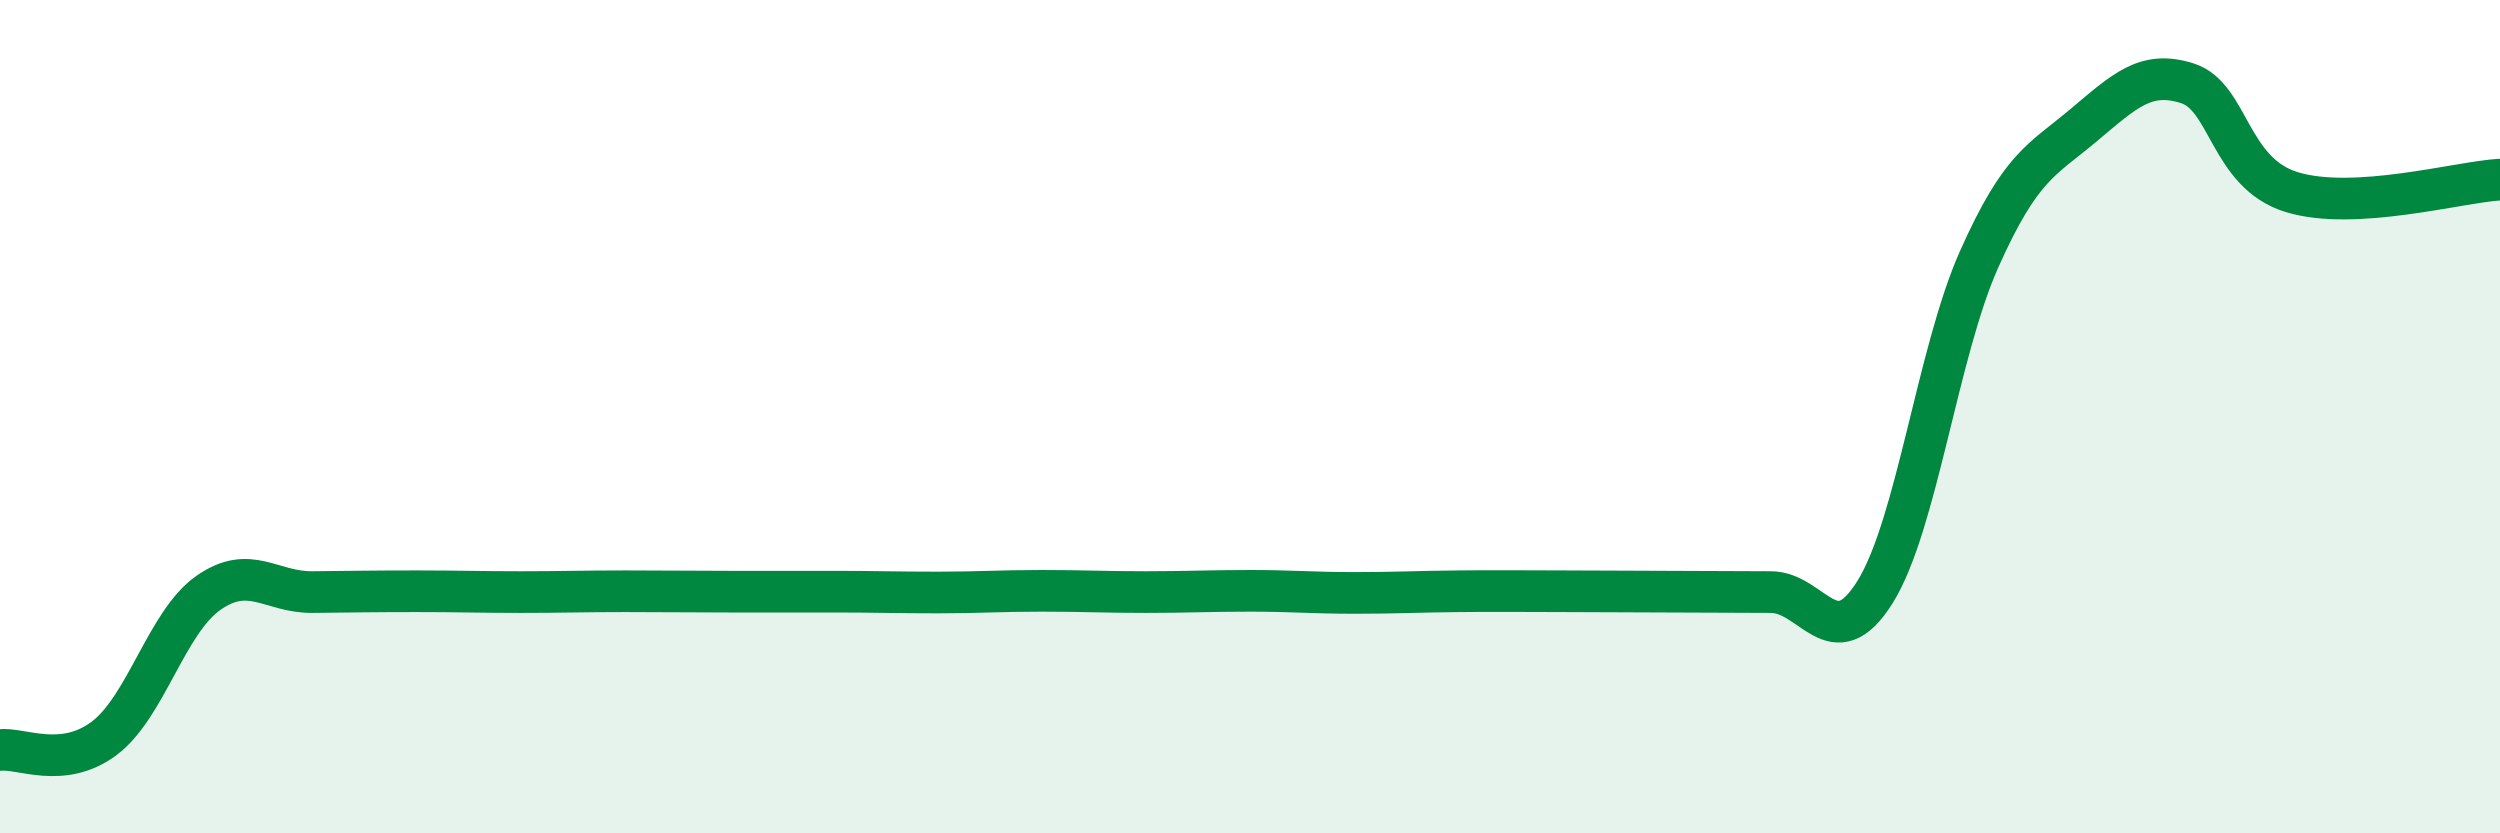
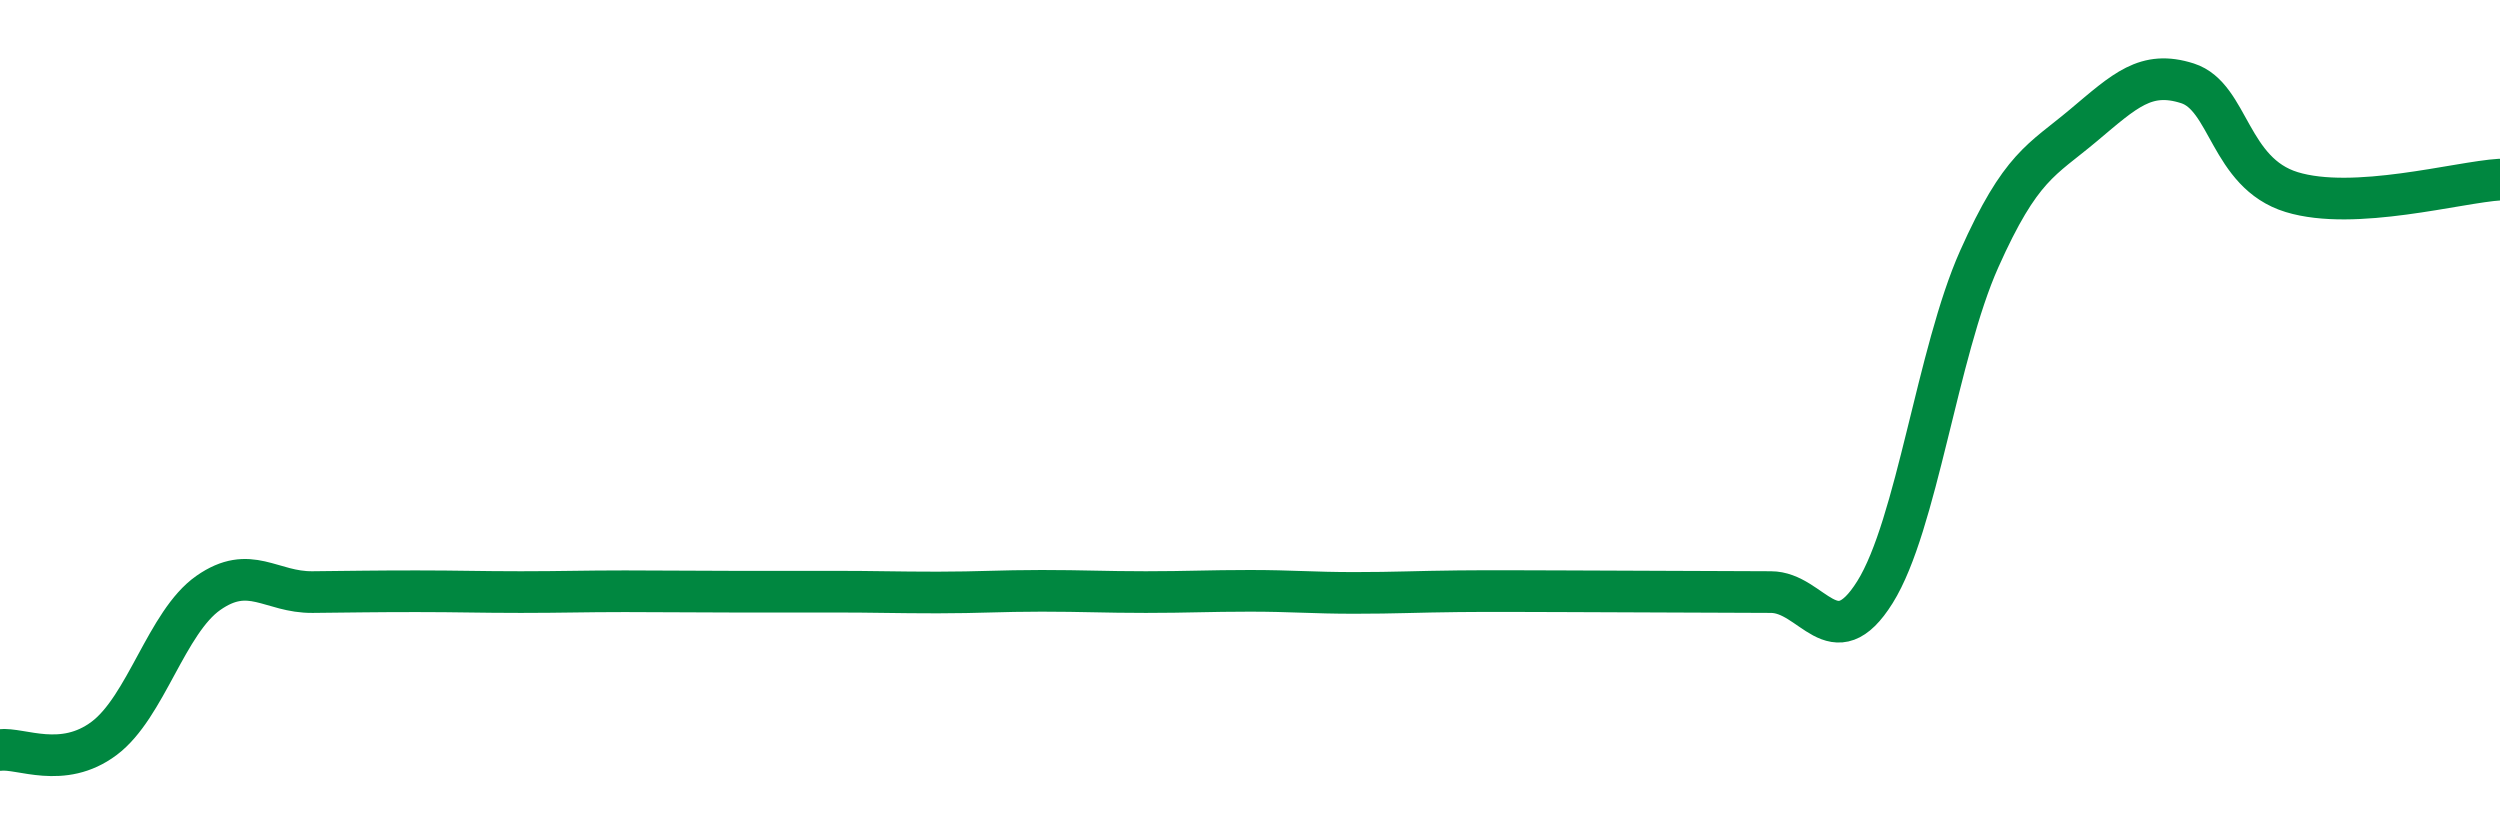
<svg xmlns="http://www.w3.org/2000/svg" width="60" height="20" viewBox="0 0 60 20">
-   <path d="M 0,18 C 0.5,17.94 1.5,18.47 2.5,17.72 C 3.5,16.97 4,14.93 5,14.23 C 6,13.53 6.5,14.22 7.5,14.21 C 8.5,14.2 9,14.19 10,14.19 C 11,14.19 11.5,14.21 12.5,14.21 C 13.5,14.21 14,14.19 15,14.19 C 16,14.19 16.5,14.2 17.5,14.2 C 18.5,14.2 19,14.2 20,14.2 C 21,14.2 21.5,14.22 22.5,14.22 C 23.5,14.22 24,14.18 25,14.18 C 26,14.18 26.5,14.21 27.5,14.21 C 28.5,14.21 29,14.18 30,14.18 C 31,14.18 31.5,14.23 32.5,14.23 C 33.5,14.23 34,14.2 35,14.19 C 36,14.18 36.5,14.19 37.5,14.19 C 38.5,14.19 39,14.2 40,14.2 C 41,14.2 41.5,14.21 42.5,14.21 C 43.5,14.21 44,15.81 45,14.21 C 46,12.61 46.5,8.46 47.5,6.22 C 48.5,3.98 49,3.85 50,3.01 C 51,2.17 51.5,1.68 52.5,2 C 53.5,2.32 53.5,4.15 55,4.61 C 56.5,5.07 59,4.37 60,4.31L60 20L0 20Z" fill="#008740" opacity="0.1" stroke-linecap="round" stroke-linejoin="round" />
  <path d="M 0,18 C 0.5,17.94 1.5,18.47 2.5,17.72 C 3.5,16.97 4,14.93 5,14.23 C 6,13.53 6.5,14.22 7.5,14.21 C 8.5,14.2 9,14.19 10,14.19 C 11,14.19 11.5,14.21 12.5,14.21 C 13.5,14.21 14,14.19 15,14.19 C 16,14.19 16.5,14.2 17.5,14.2 C 18.5,14.2 19,14.2 20,14.2 C 21,14.2 21.5,14.22 22.5,14.22 C 23.5,14.22 24,14.18 25,14.18 C 26,14.18 26.5,14.21 27.5,14.21 C 28.5,14.21 29,14.18 30,14.18 C 31,14.18 31.5,14.23 32.5,14.23 C 33.5,14.23 34,14.2 35,14.19 C 36,14.18 36.5,14.19 37.5,14.19 C 38.5,14.19 39,14.2 40,14.2 C 41,14.2 41.5,14.21 42.5,14.21 C 43.5,14.21 44,15.81 45,14.21 C 46,12.61 46.5,8.46 47.5,6.22 C 48.5,3.98 49,3.85 50,3.01 C 51,2.17 51.5,1.68 52.5,2 C 53.5,2.32 53.5,4.15 55,4.61 C 56.5,5.07 59,4.37 60,4.31" stroke="#008740" stroke-width="1" fill="none" stroke-linecap="round" stroke-linejoin="round" />
</svg>